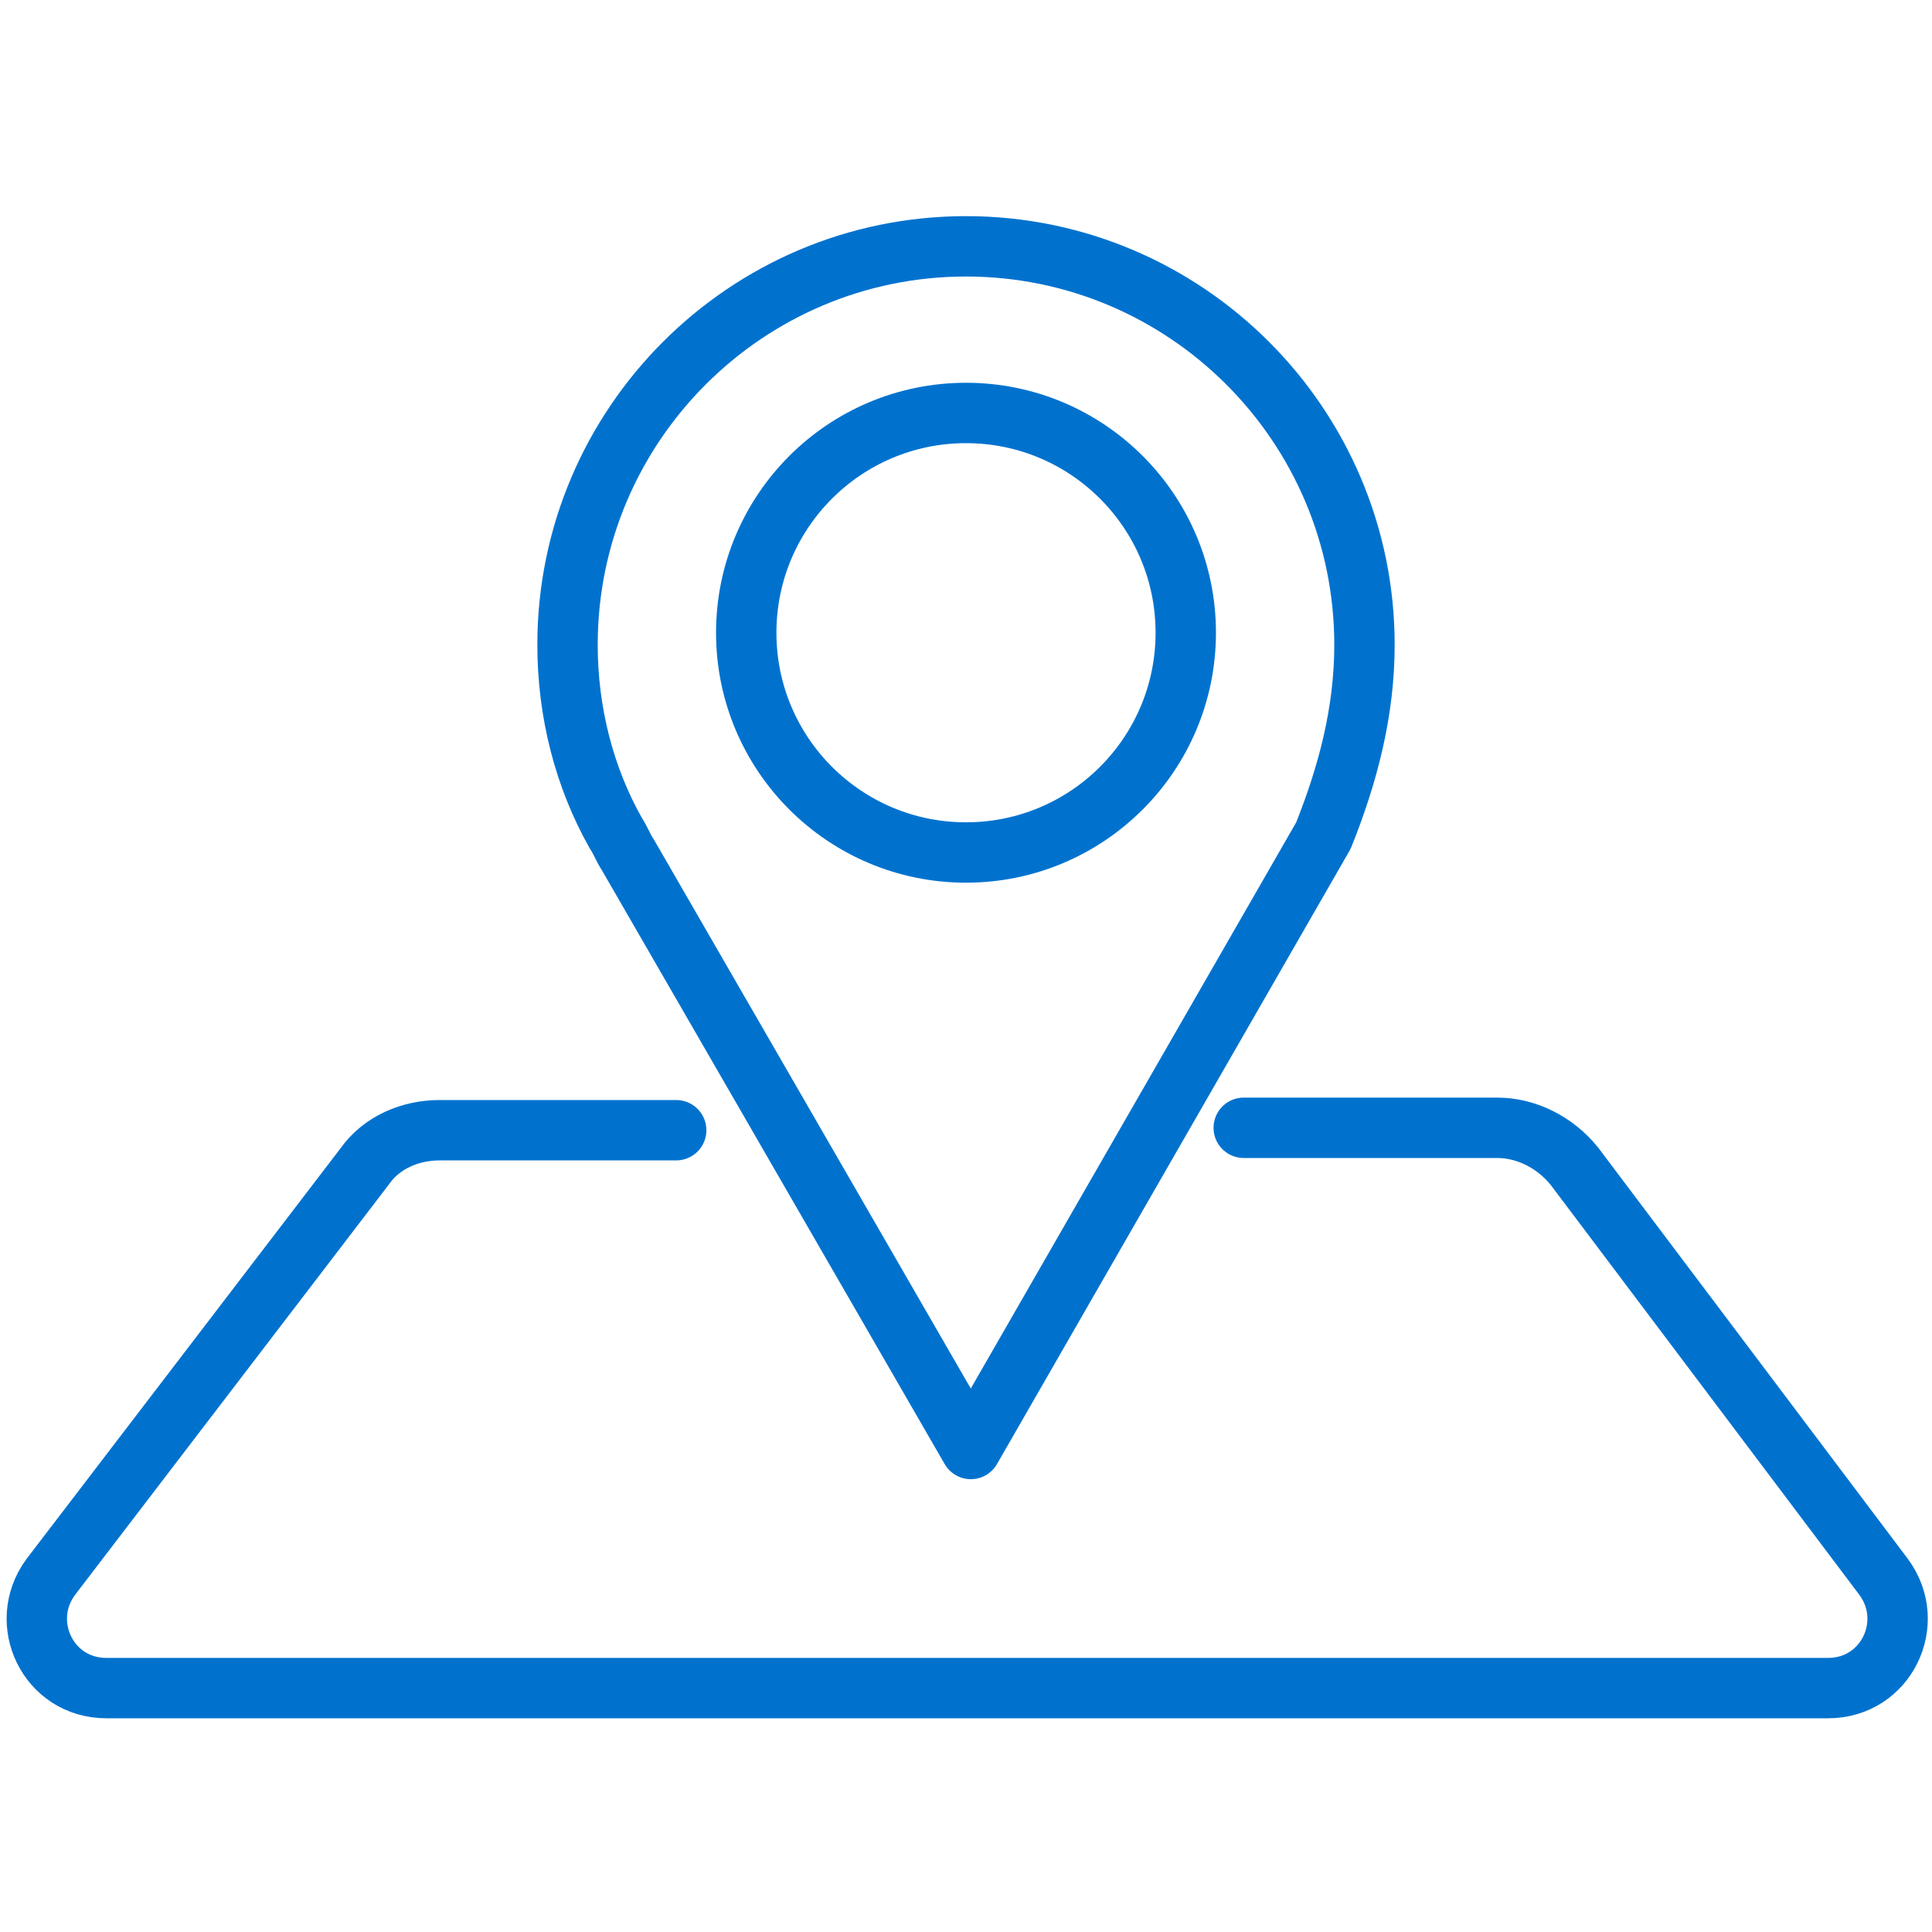
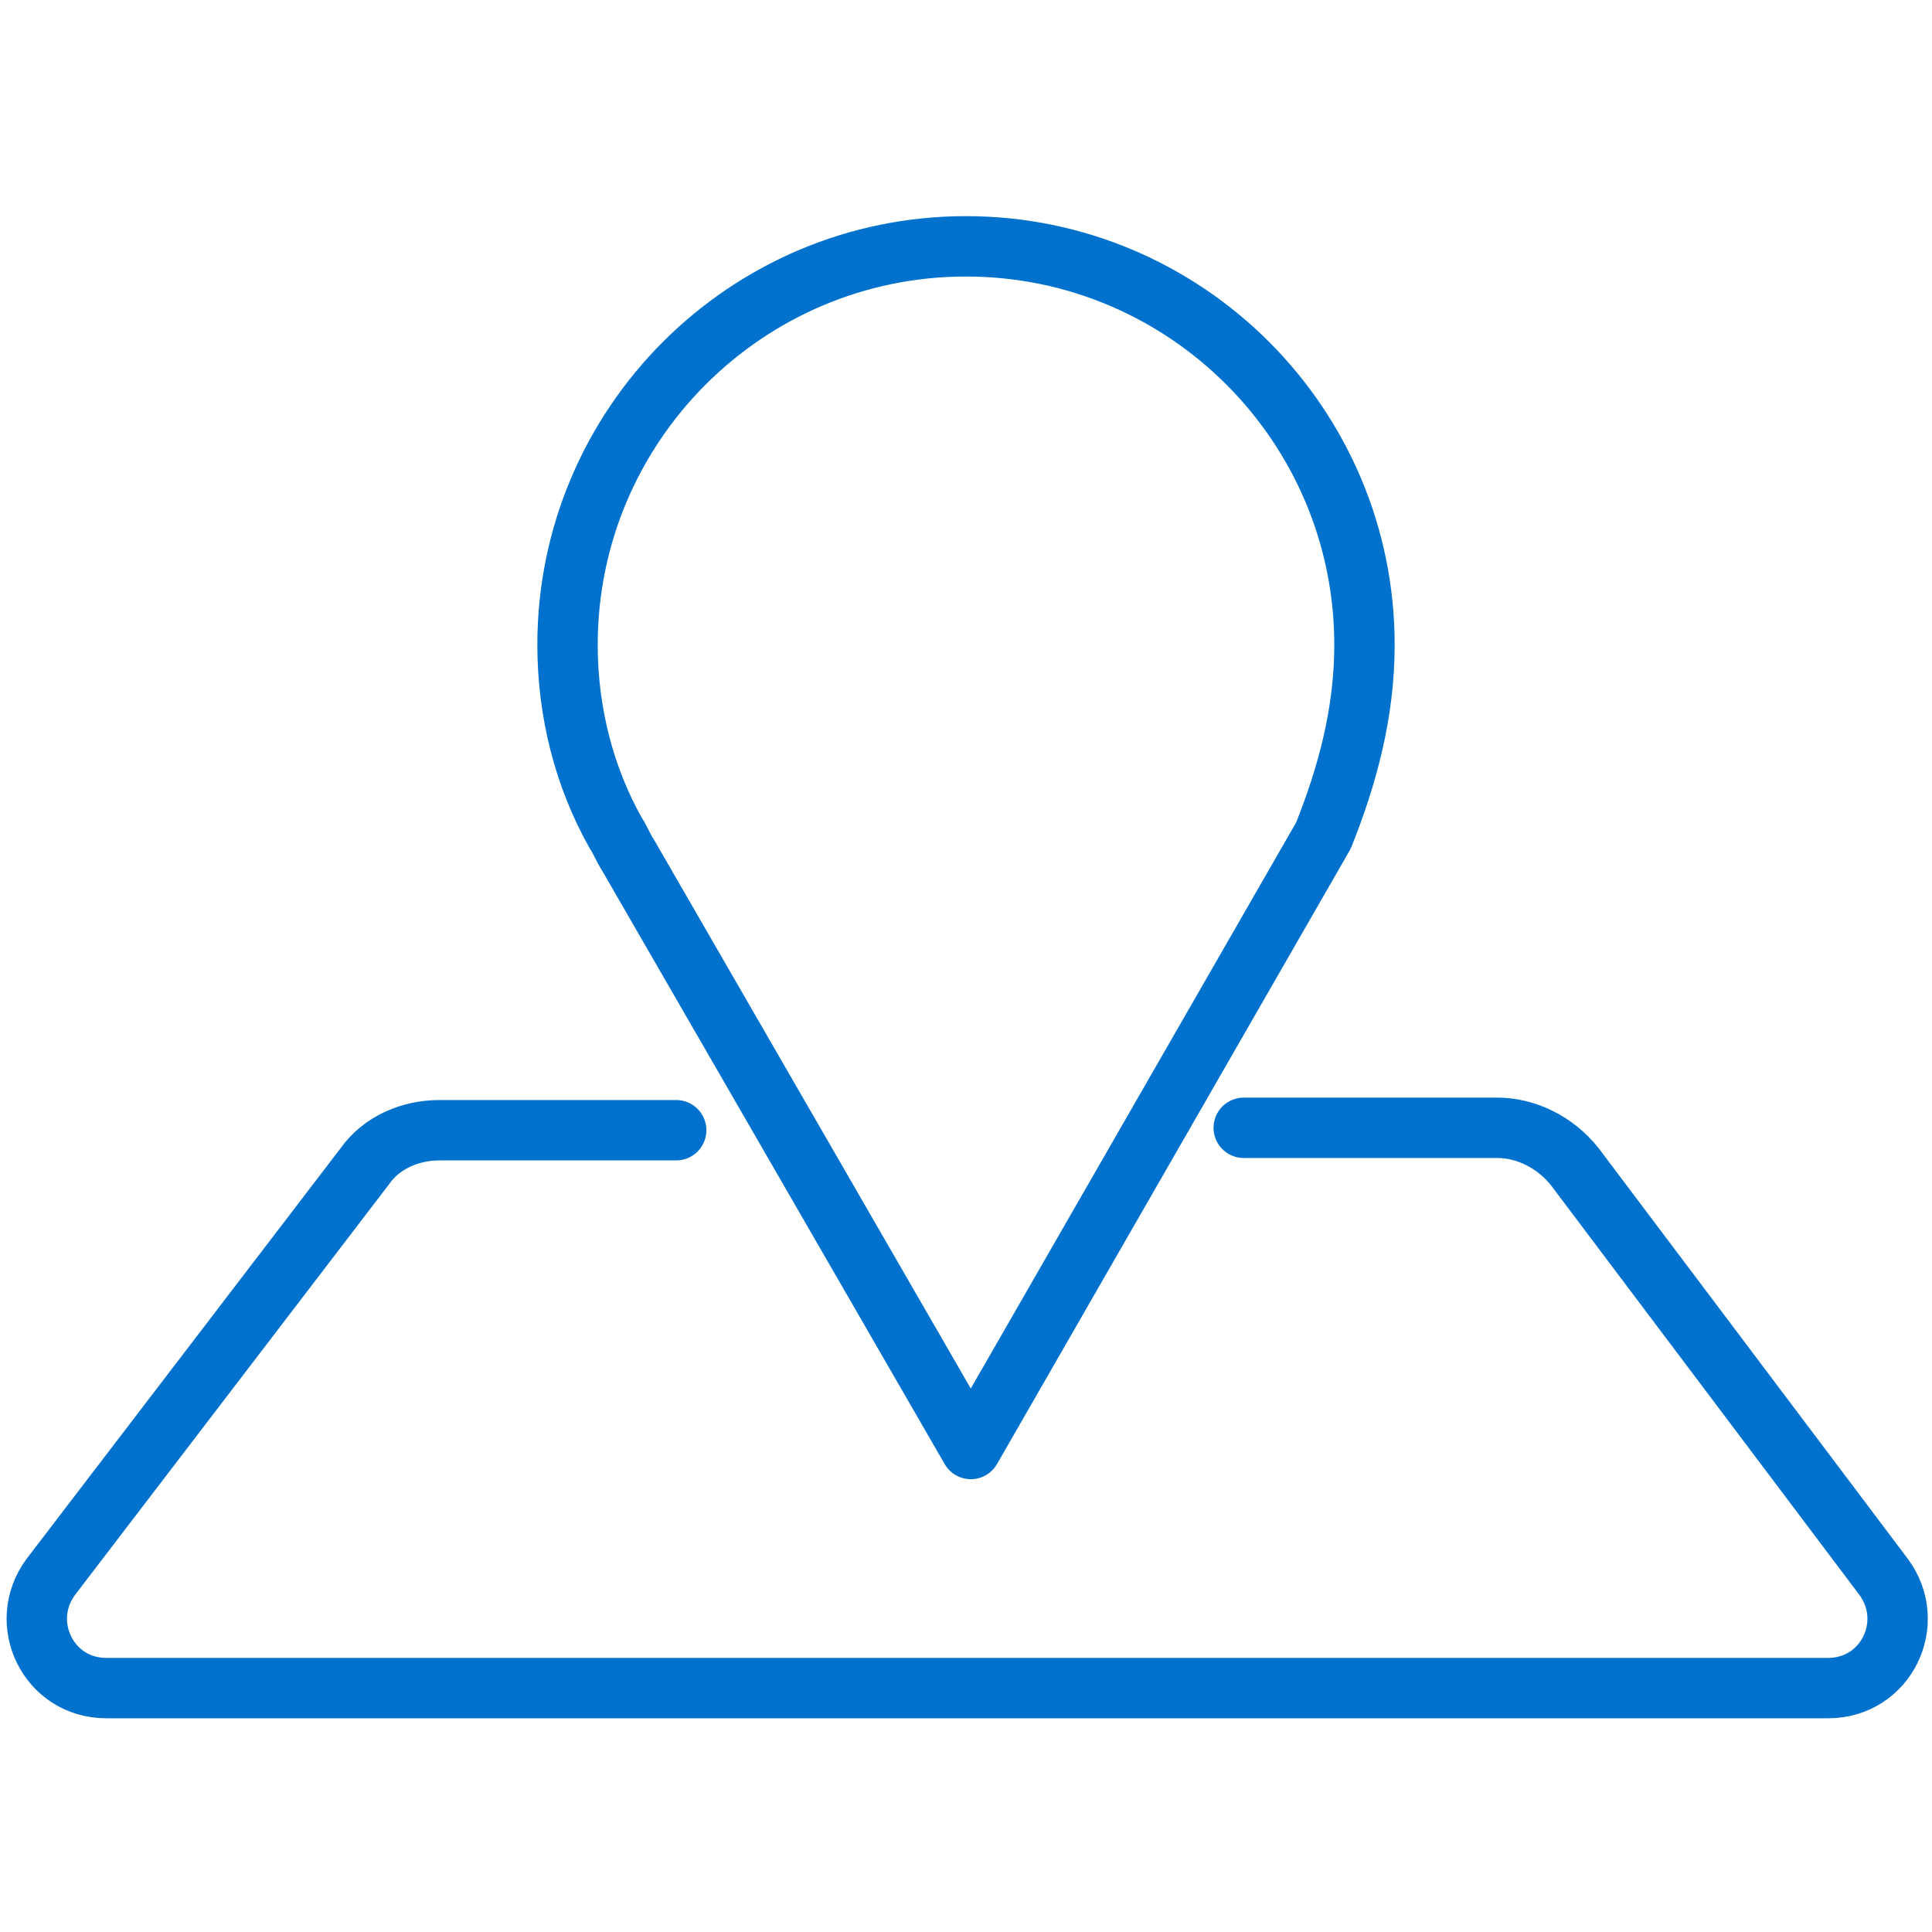
<svg xmlns="http://www.w3.org/2000/svg" version="1.1" id="Layer_1" x="0px" y="0px" viewBox="0 0 80 80" style="enable-background:new 0 0 80 80;" xml:space="preserve">
  <style type="text/css">
	.st0{fill:none;stroke:#0072CE;stroke-width:2.5;stroke-linecap:round;stroke-linejoin:round;stroke-miterlimit:10;}
	.st1{fill:none;stroke:#0072CE;stroke-width:2.5;stroke-linejoin:round;stroke-miterlimit:10;}
	.st2{fill:none;stroke:#0072CE;stroke-width:2.5;stroke-linejoin:round;}
</style>
  <g>
    <path class="st0" d="M51.5,46.7H62c1.2,0,2.4,0.6,3.2,1.6l12.8,17c1.4,1.9,0.1,4.6-2.3,4.6H4.4c-2.4,0-3.7-2.7-2.3-4.6l13-17   c0.7-1,1.9-1.5,3.1-1.5H28" />
    <path class="st1" d="M56.5,26.7c0-9.1-7.4-16.5-16.5-16.5c-9.1,0-16.5,7.4-16.5,16.5c0,2.8,0.7,5.5,2,7.8l0,0   c0.2,0.3,0.3,0.6,0.5,0.9L40.2,60l14.6-25.4C55.8,32.1,56.5,29.5,56.5,26.7z" />
  </g>
-   <circle class="st2" cx="40" cy="26.2" r="9.1" />
</svg>